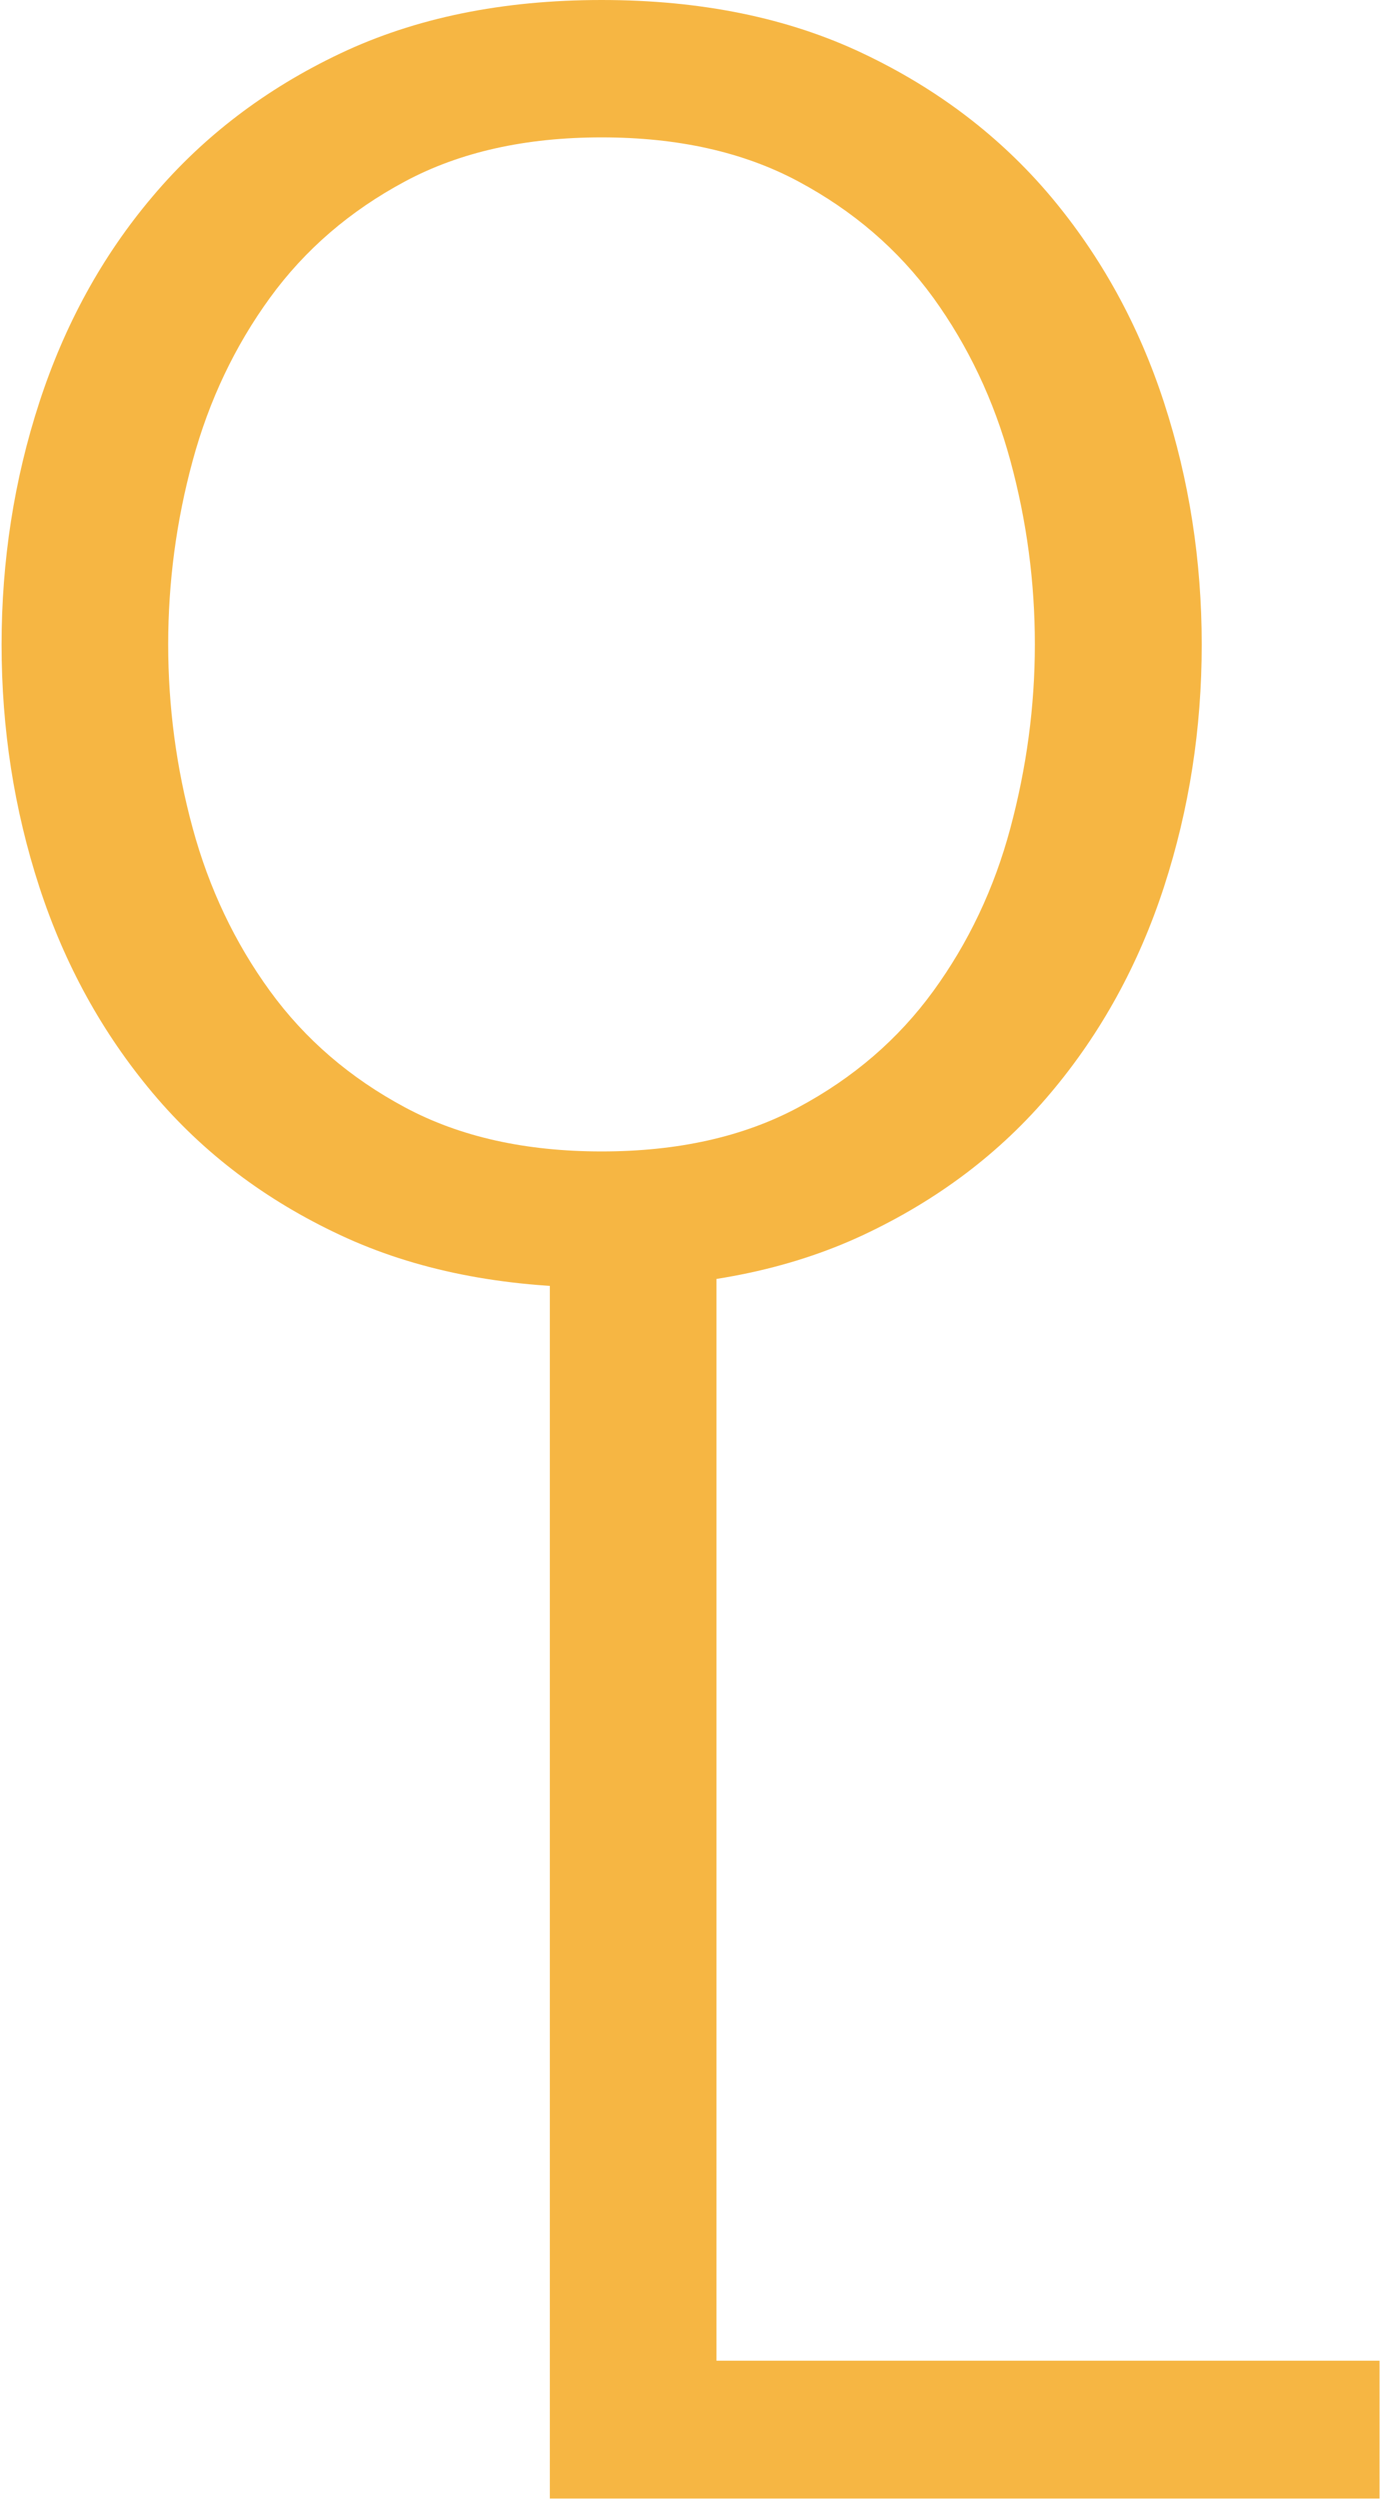
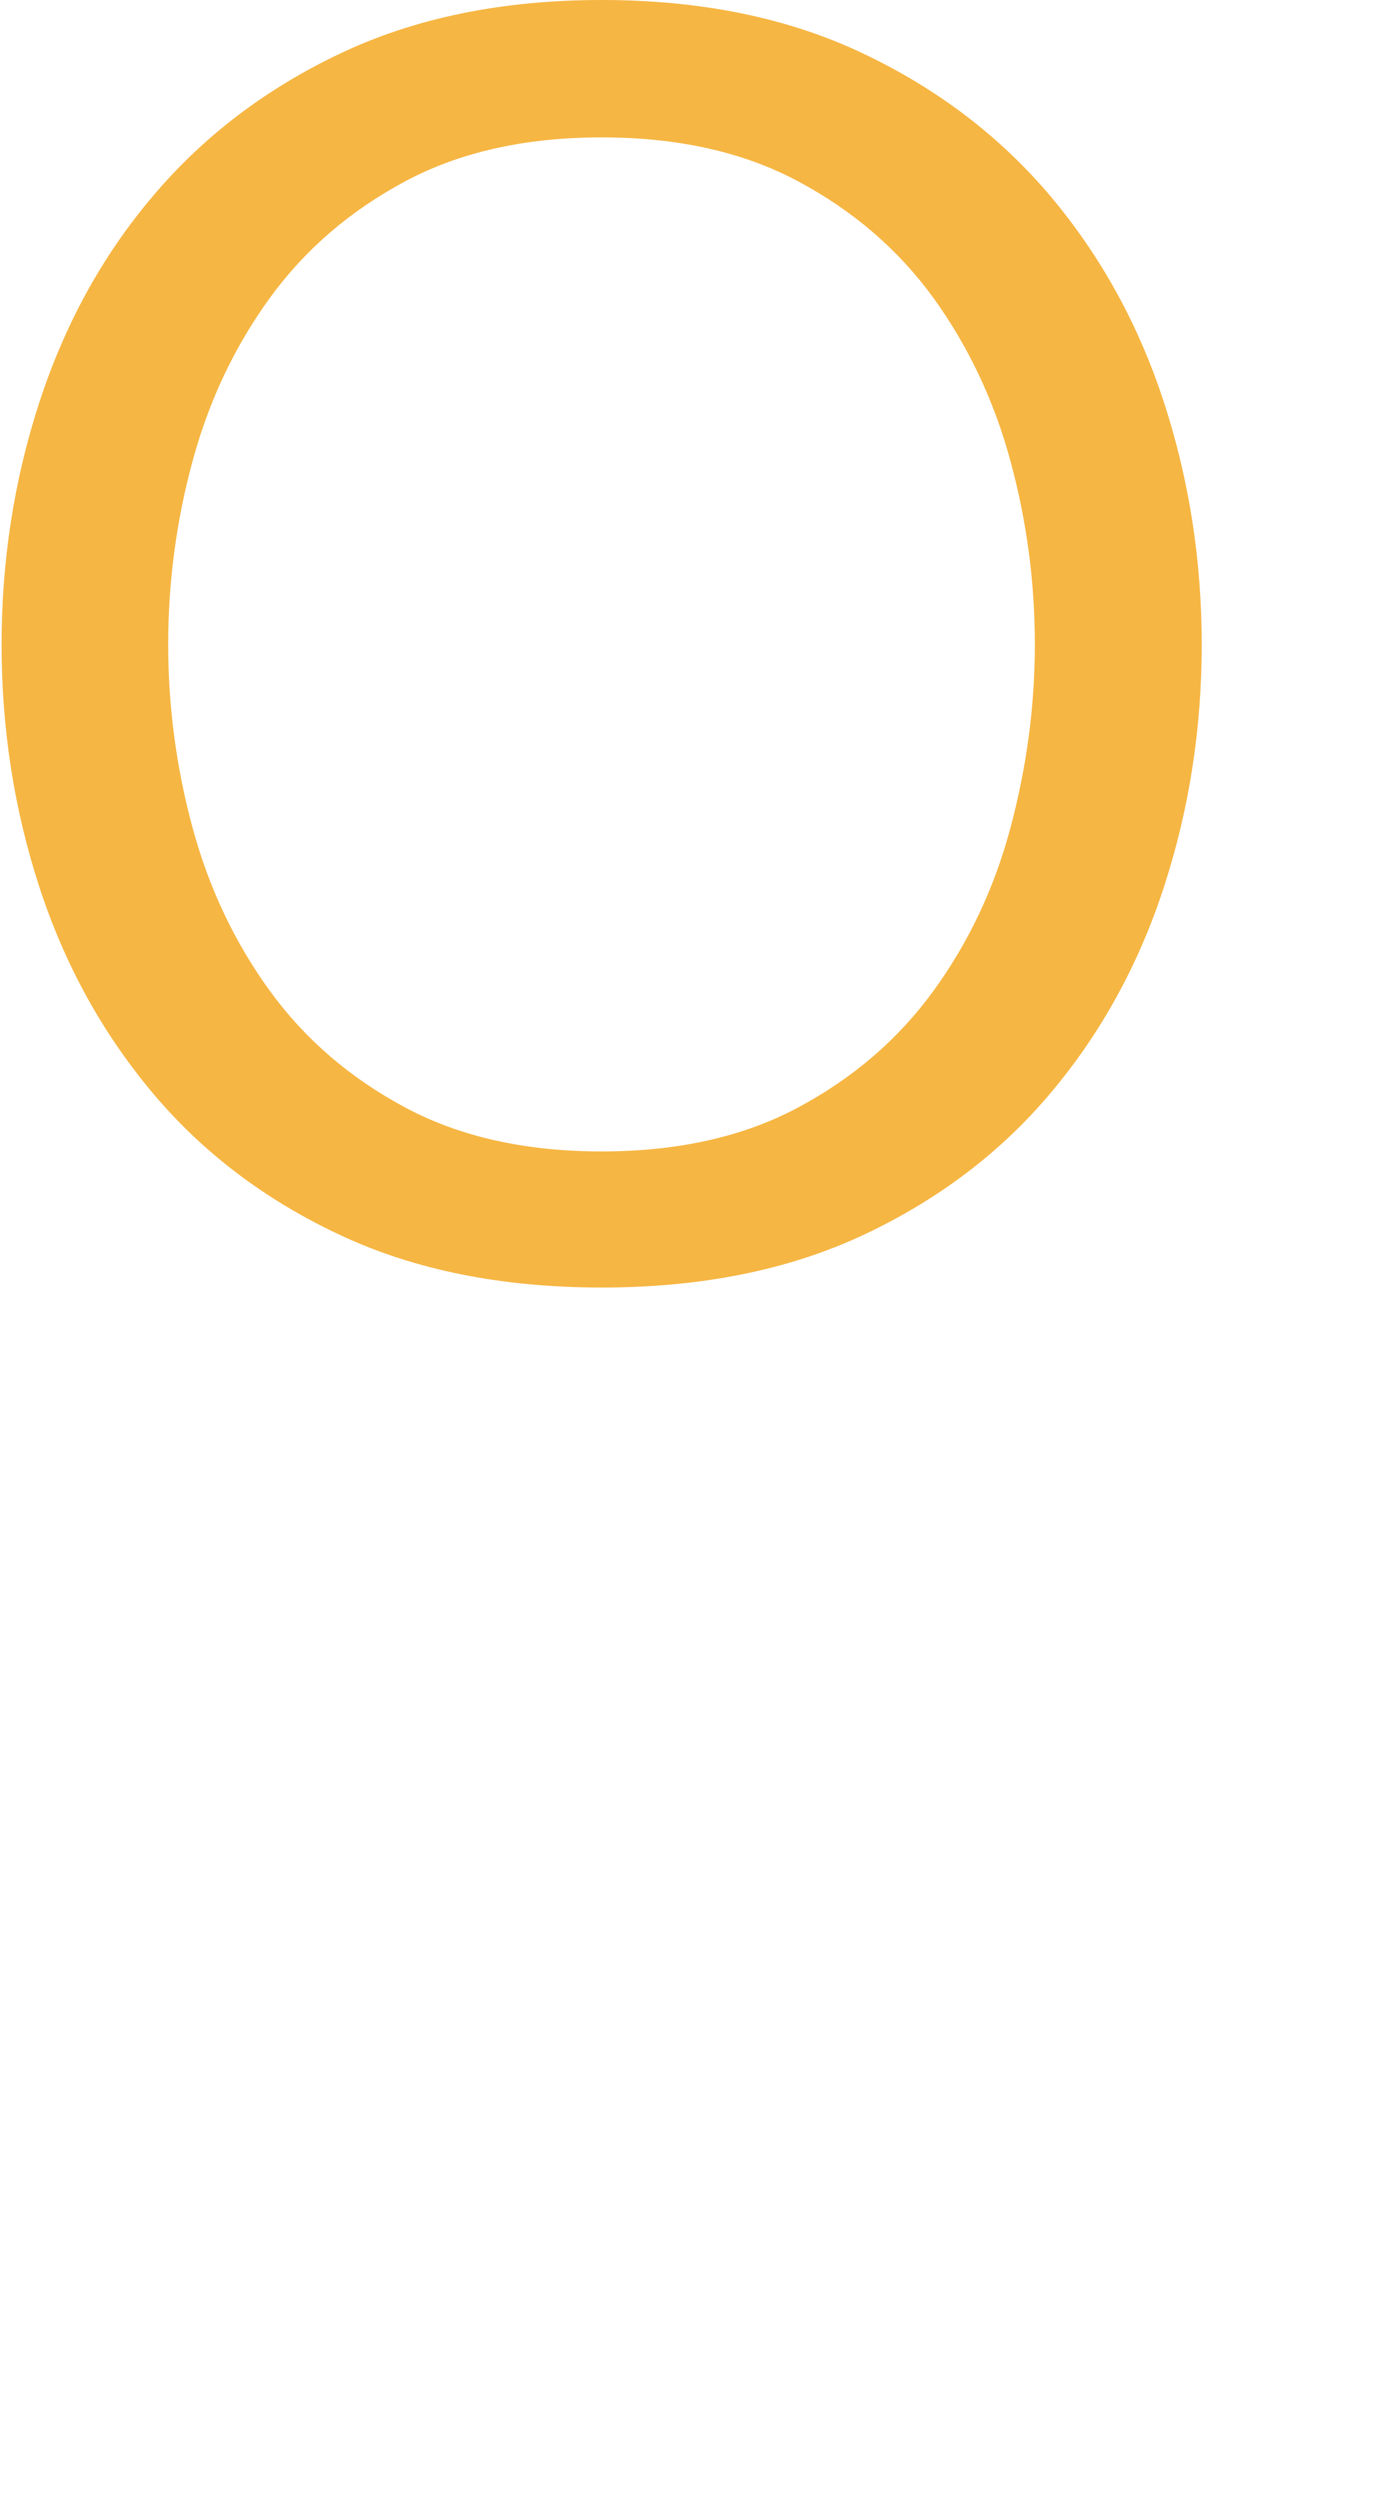
<svg xmlns="http://www.w3.org/2000/svg" width="153" height="277" viewBox="0 0 153 277" fill="none">
  <path d="M4.36 44.585C7.16 35.997 11.316 28.372 16.916 21.768C22.486 15.164 29.414 9.864 37.726 5.924C46.039 1.984 55.679 0 66.705 0C77.731 0 87.4 1.984 95.684 5.924C103.996 9.864 110.924 15.164 116.494 21.768C122.065 28.401 126.25 35.997 129.05 44.585C131.85 53.173 133.235 62.13 133.235 71.426C133.235 80.723 131.85 89.651 129.05 98.268C126.25 106.856 122.065 114.481 116.494 121.085C110.924 127.717 103.968 132.961 95.684 136.844C87.371 140.727 77.731 142.654 66.705 142.654C55.679 142.654 46.01 140.727 37.726 136.844C29.414 132.961 22.486 127.717 16.916 121.085C11.345 114.452 7.16 106.856 4.36 98.268C1.56 89.68 0.175 80.723 0.175 71.426C0.175 62.13 1.56 53.173 4.36 44.585ZM21.361 91.749C23.179 98.438 26.037 104.447 29.933 109.804C33.83 115.161 38.823 119.441 44.913 122.7C51.003 125.96 58.277 127.575 66.705 127.575C75.133 127.575 82.407 125.96 88.497 122.7C94.587 119.441 99.58 115.161 103.477 109.804C107.373 104.447 110.231 98.438 112.02 91.749C113.81 85.06 114.734 78.286 114.734 71.398C114.734 64.51 113.839 57.736 112.02 51.047C110.202 44.358 107.345 38.349 103.477 32.992C99.58 27.635 94.587 23.355 88.497 20.096C82.407 16.836 75.133 15.221 66.705 15.221C58.277 15.221 51.003 16.836 44.913 20.096C38.823 23.355 33.83 27.635 29.933 32.992C26.037 38.349 23.179 44.358 21.361 51.047C19.542 57.736 18.648 64.51 18.648 71.398C18.648 78.286 19.542 85.06 21.361 91.749Z" fill="#F6B643" />
-   <path d="M79.434 140.472V261.557H152.949V276.834H60.961V140.472H79.434Z" fill="#F6B643" />
</svg>